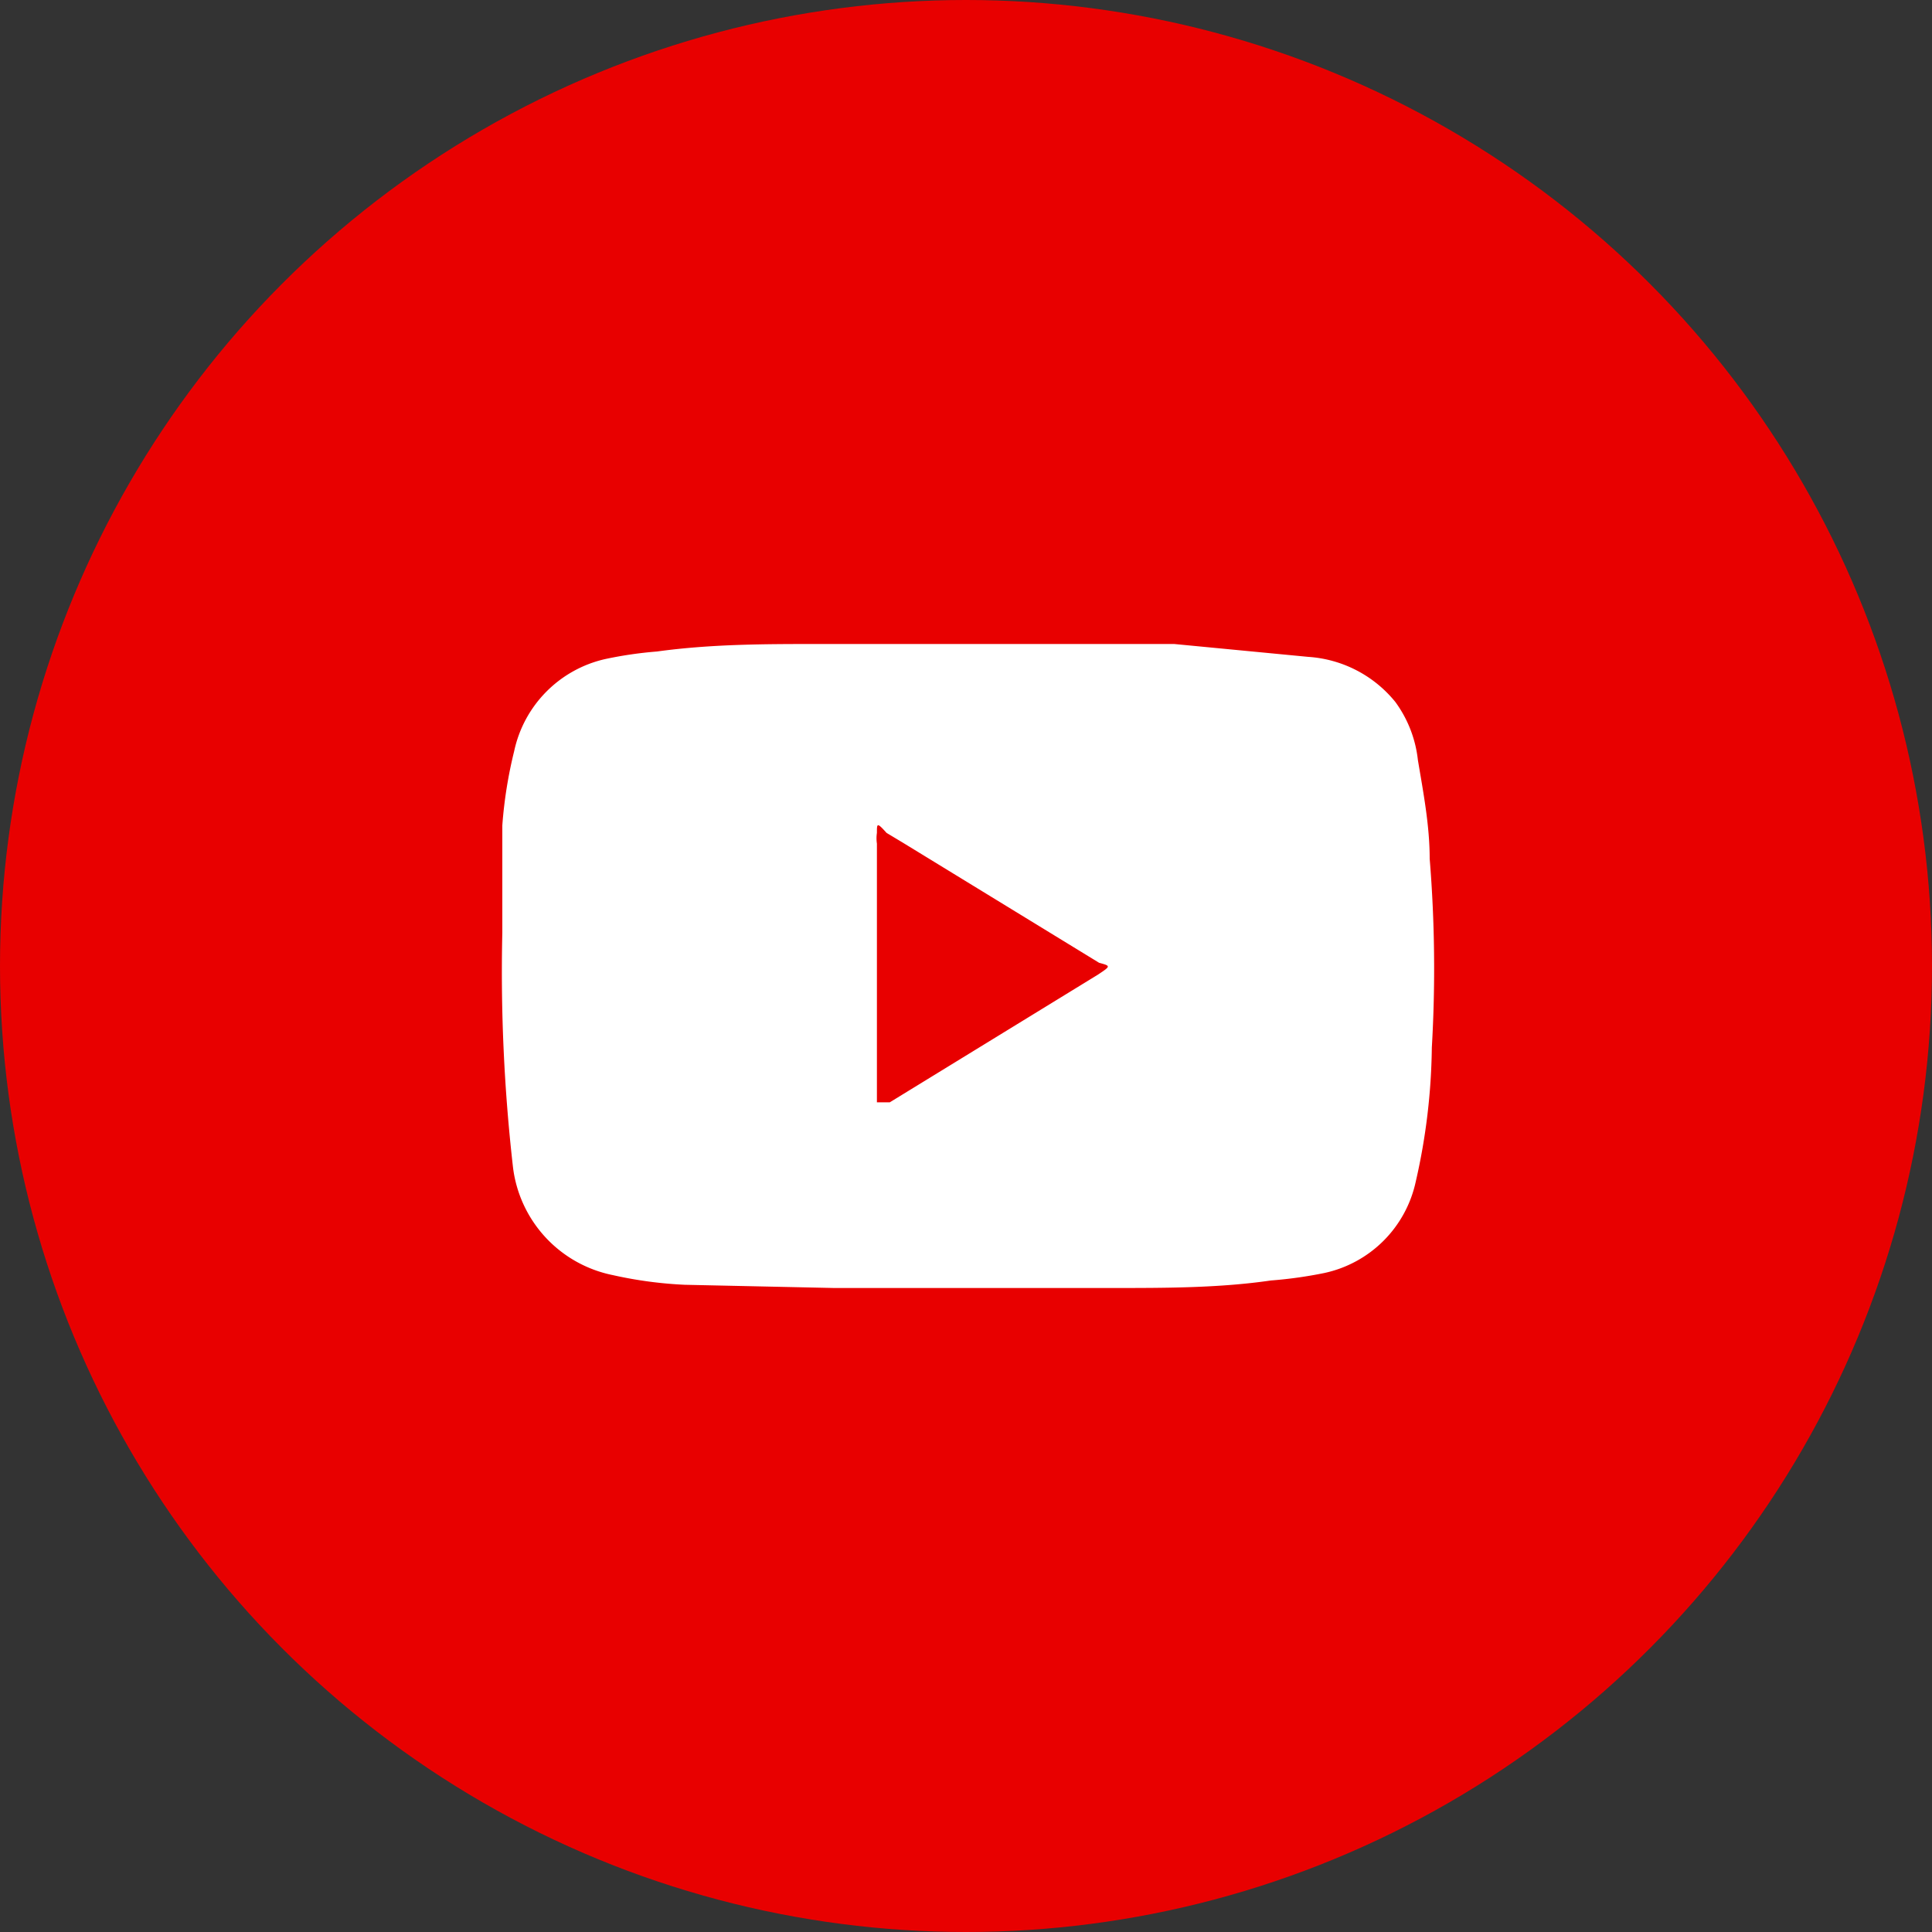
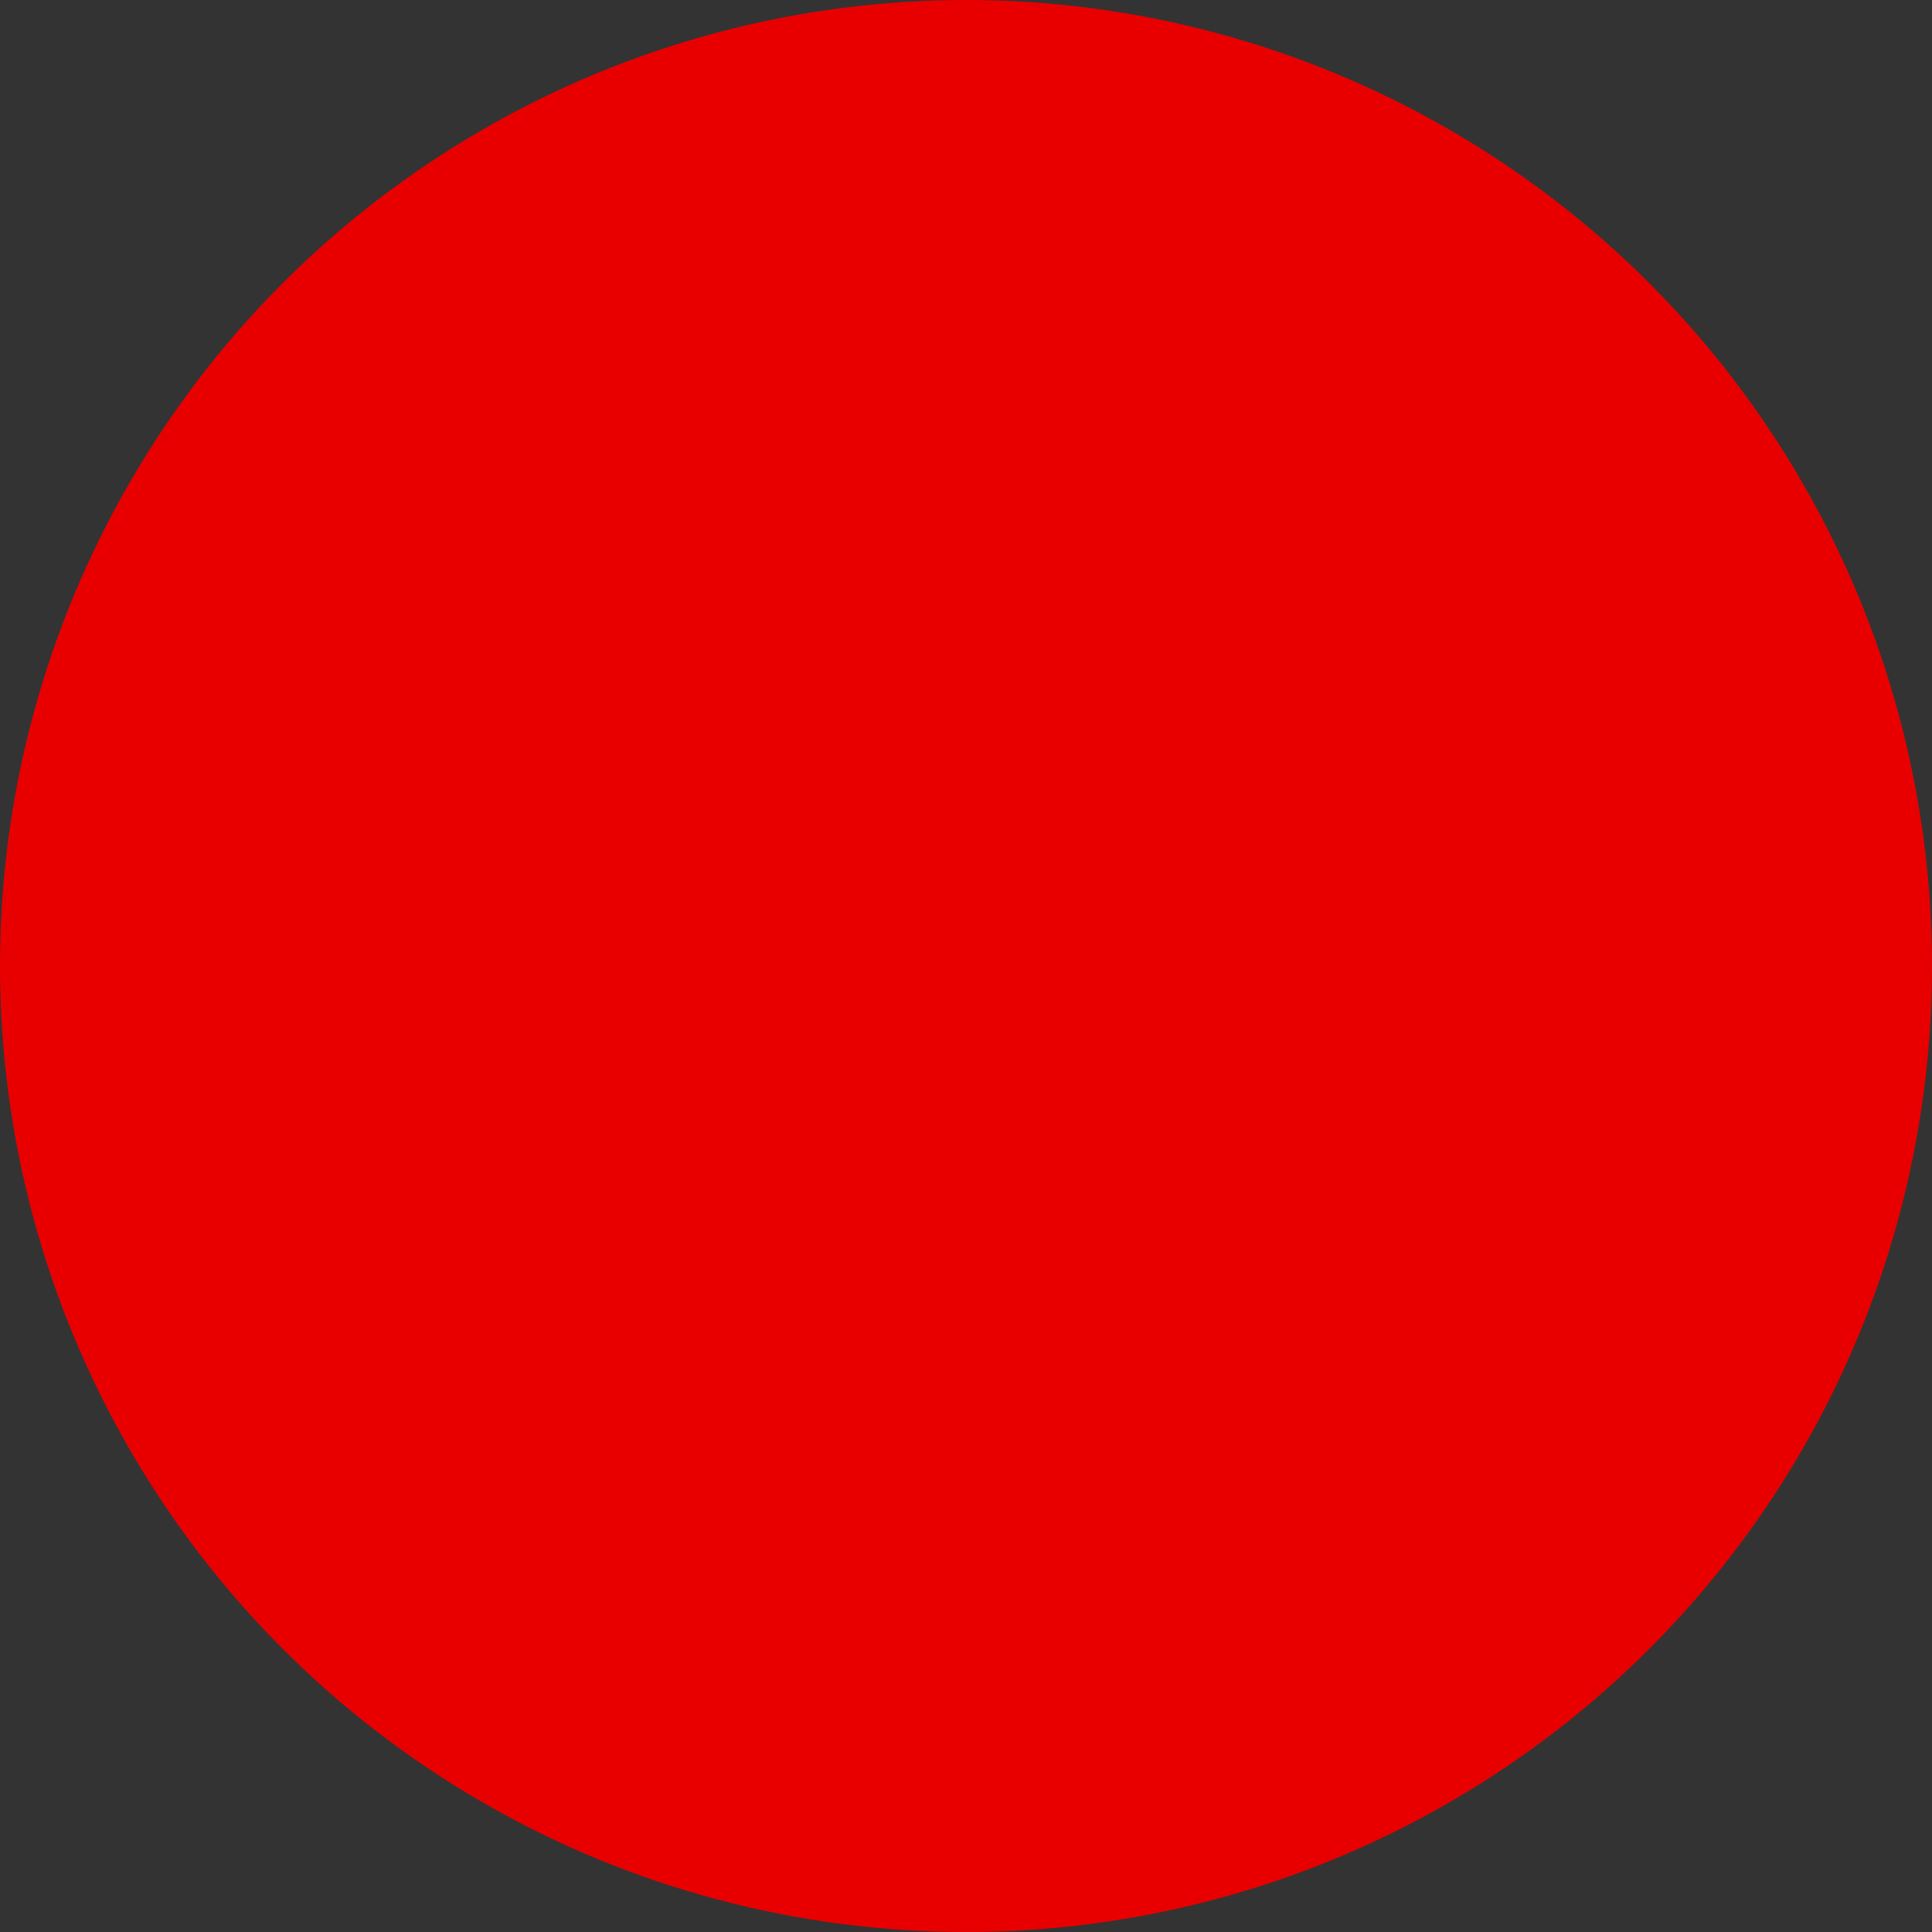
<svg xmlns="http://www.w3.org/2000/svg" id="Layer_1" data-name="Layer 1" viewBox="0 0 18 18">
  <rect x="0" y="0" width="18" height="18" fill="#333333" stroke="none" />
  <defs>
    <style>.cls-1{fill:#e80000;}.cls-2{fill:#fff;}</style>
  </defs>
  <title>youtube</title>
  <circle class="cls-1" cx="9" cy="9" r="9" />
-   <path class="cls-2" d="M13.32,8c0-.31-.06-.62-.11-.92A1.12,1.12,0,0,0,13,6.54a1.14,1.14,0,0,0-.81-.42L10.94,6,9.88,6,7.63,6c-.5,0-1,0-1.51.07a3.7,3.7,0,0,0-.48.07A1.12,1.12,0,0,0,4.79,7a4.13,4.13,0,0,0-.11.69c0,.32,0,.64,0,1a16.06,16.06,0,0,0,.1,2.19,1.17,1.17,0,0,0,.93,1,3.85,3.85,0,0,0,.67.09L7.77,12H8.93l1.43,0c.5,0,1,0,1.48-.07a4,4,0,0,0,.5-.07,1.11,1.11,0,0,0,.85-.85,5.85,5.85,0,0,0,.15-1.25A12.63,12.63,0,0,0,13.32,8ZM10.23,9.08,8.29,10.27l-.12,0s0-.08,0-.12V7.86a.34.34,0,0,1,0-.1c0-.09,0-.1.09,0l.15.09,1.83,1.12C10.35,9,10.35,9,10.23,9.08Z" />
</svg>